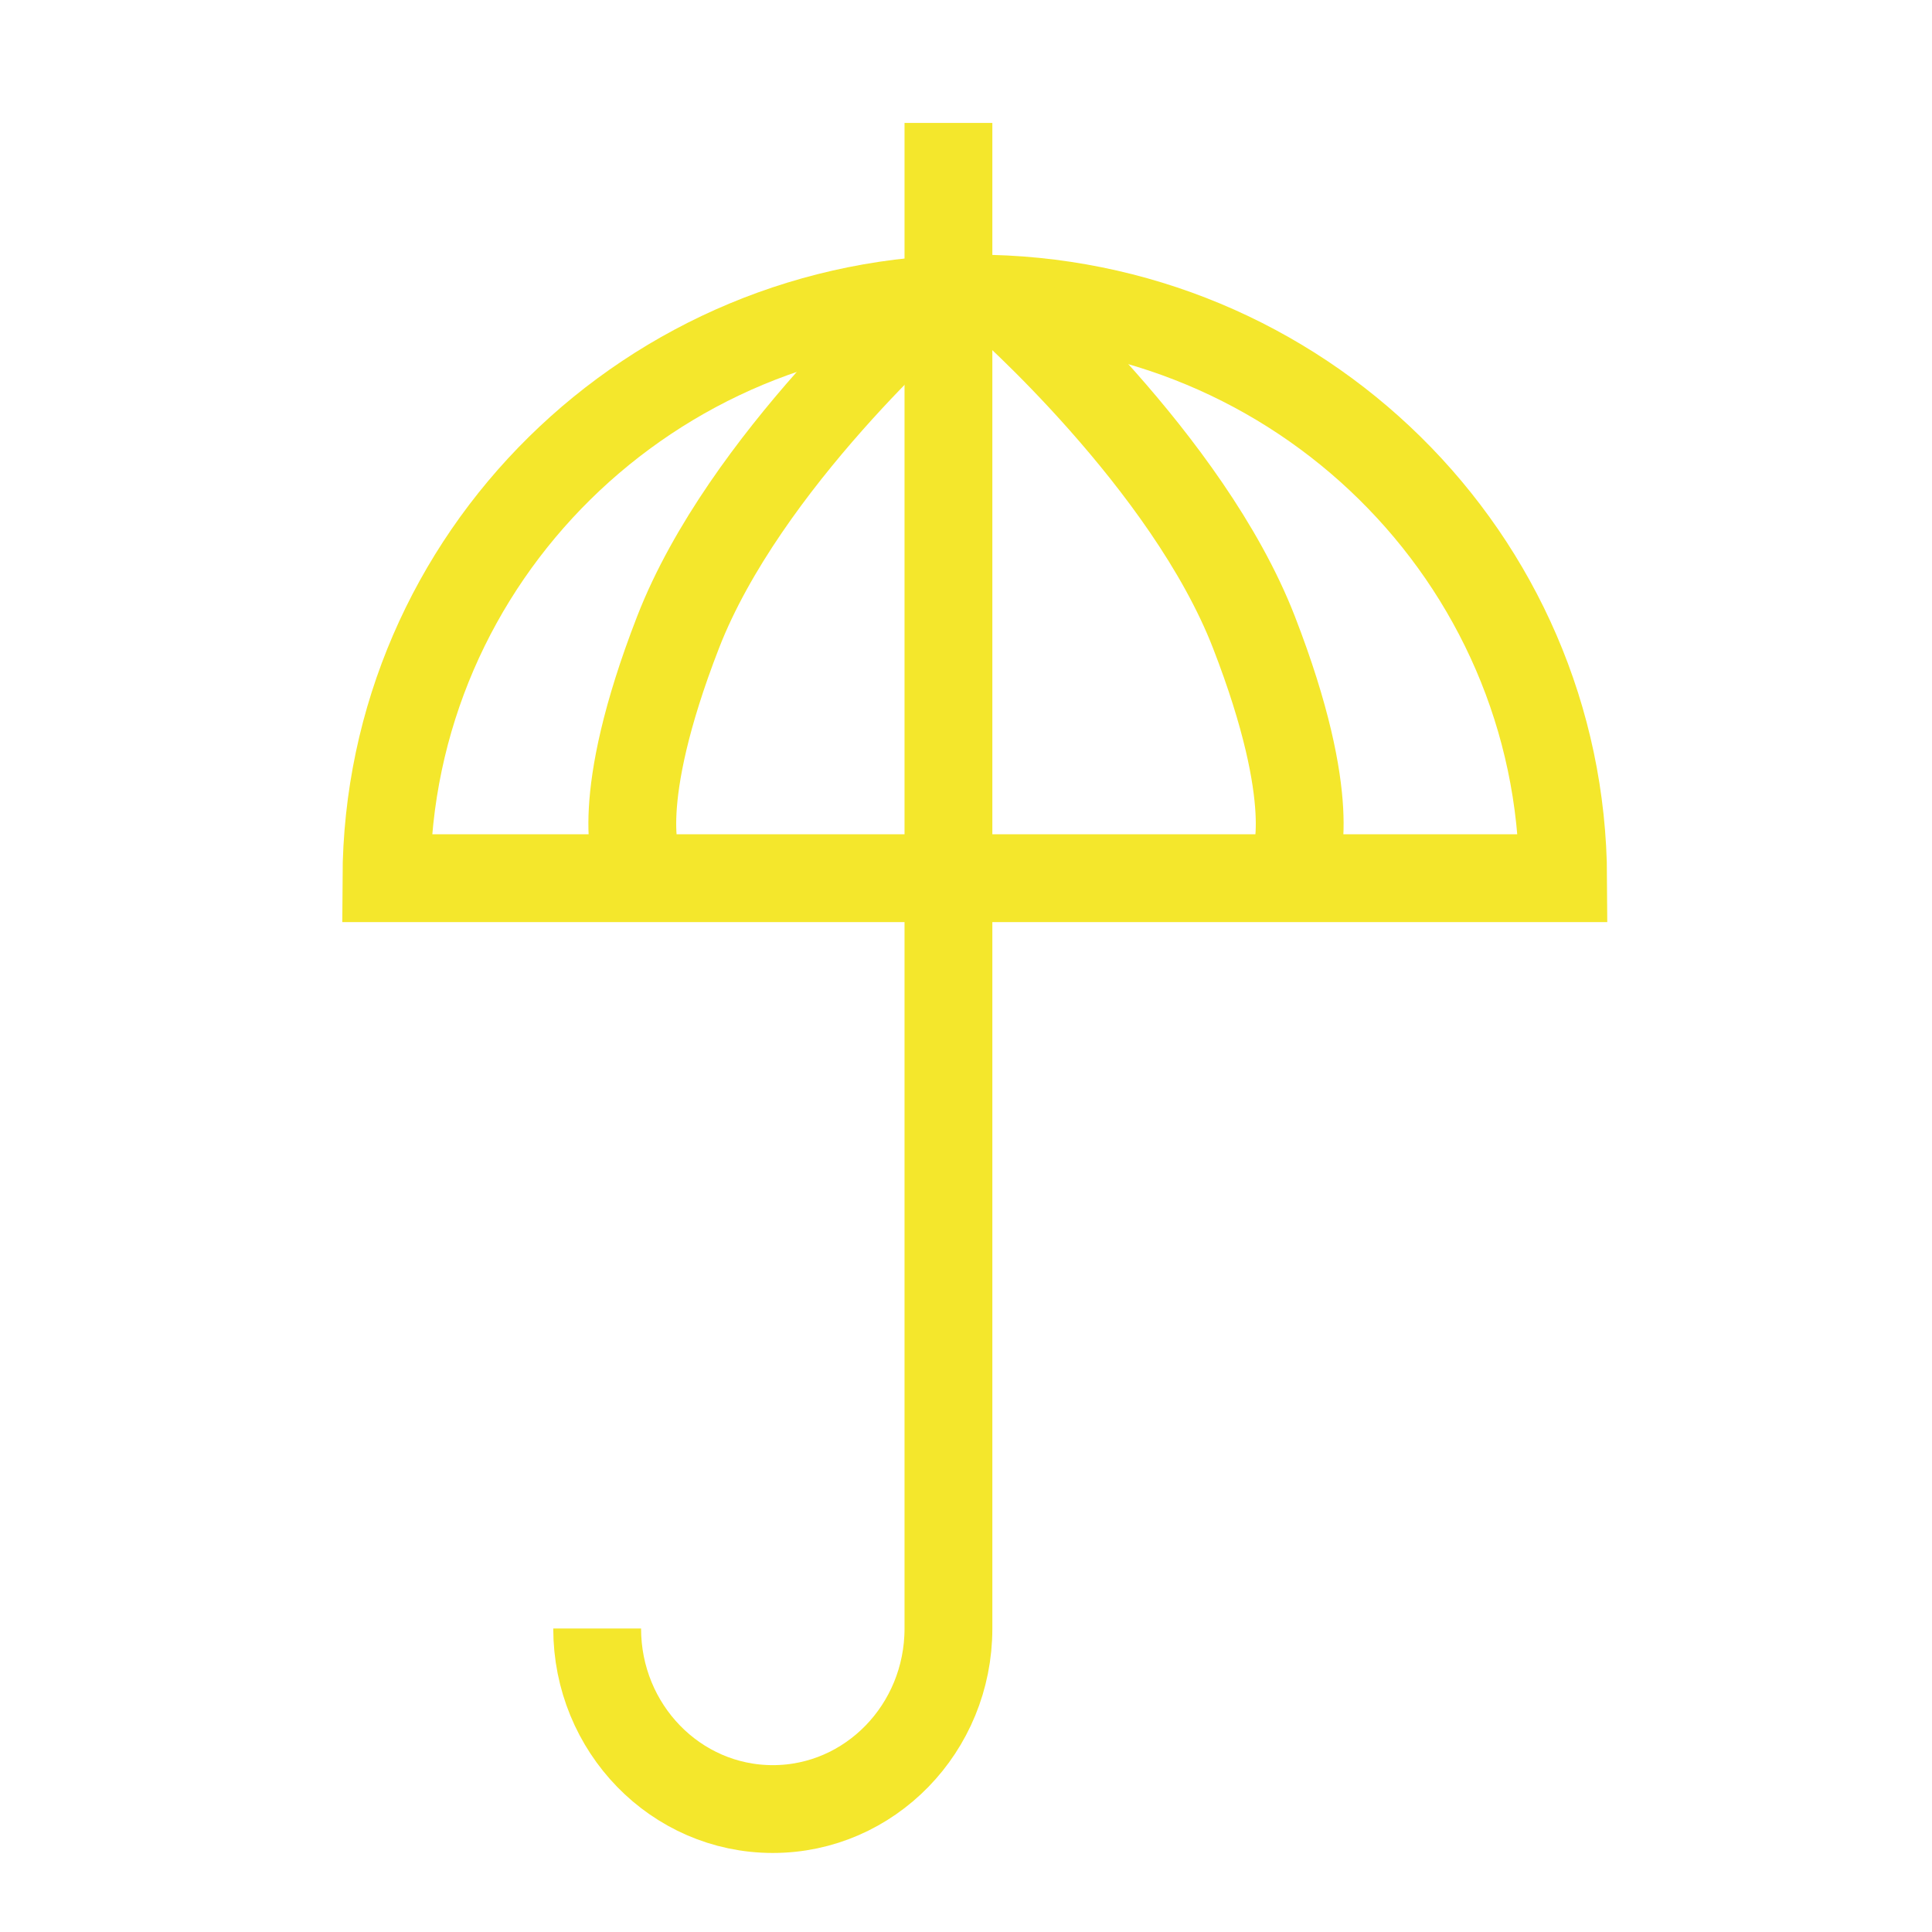
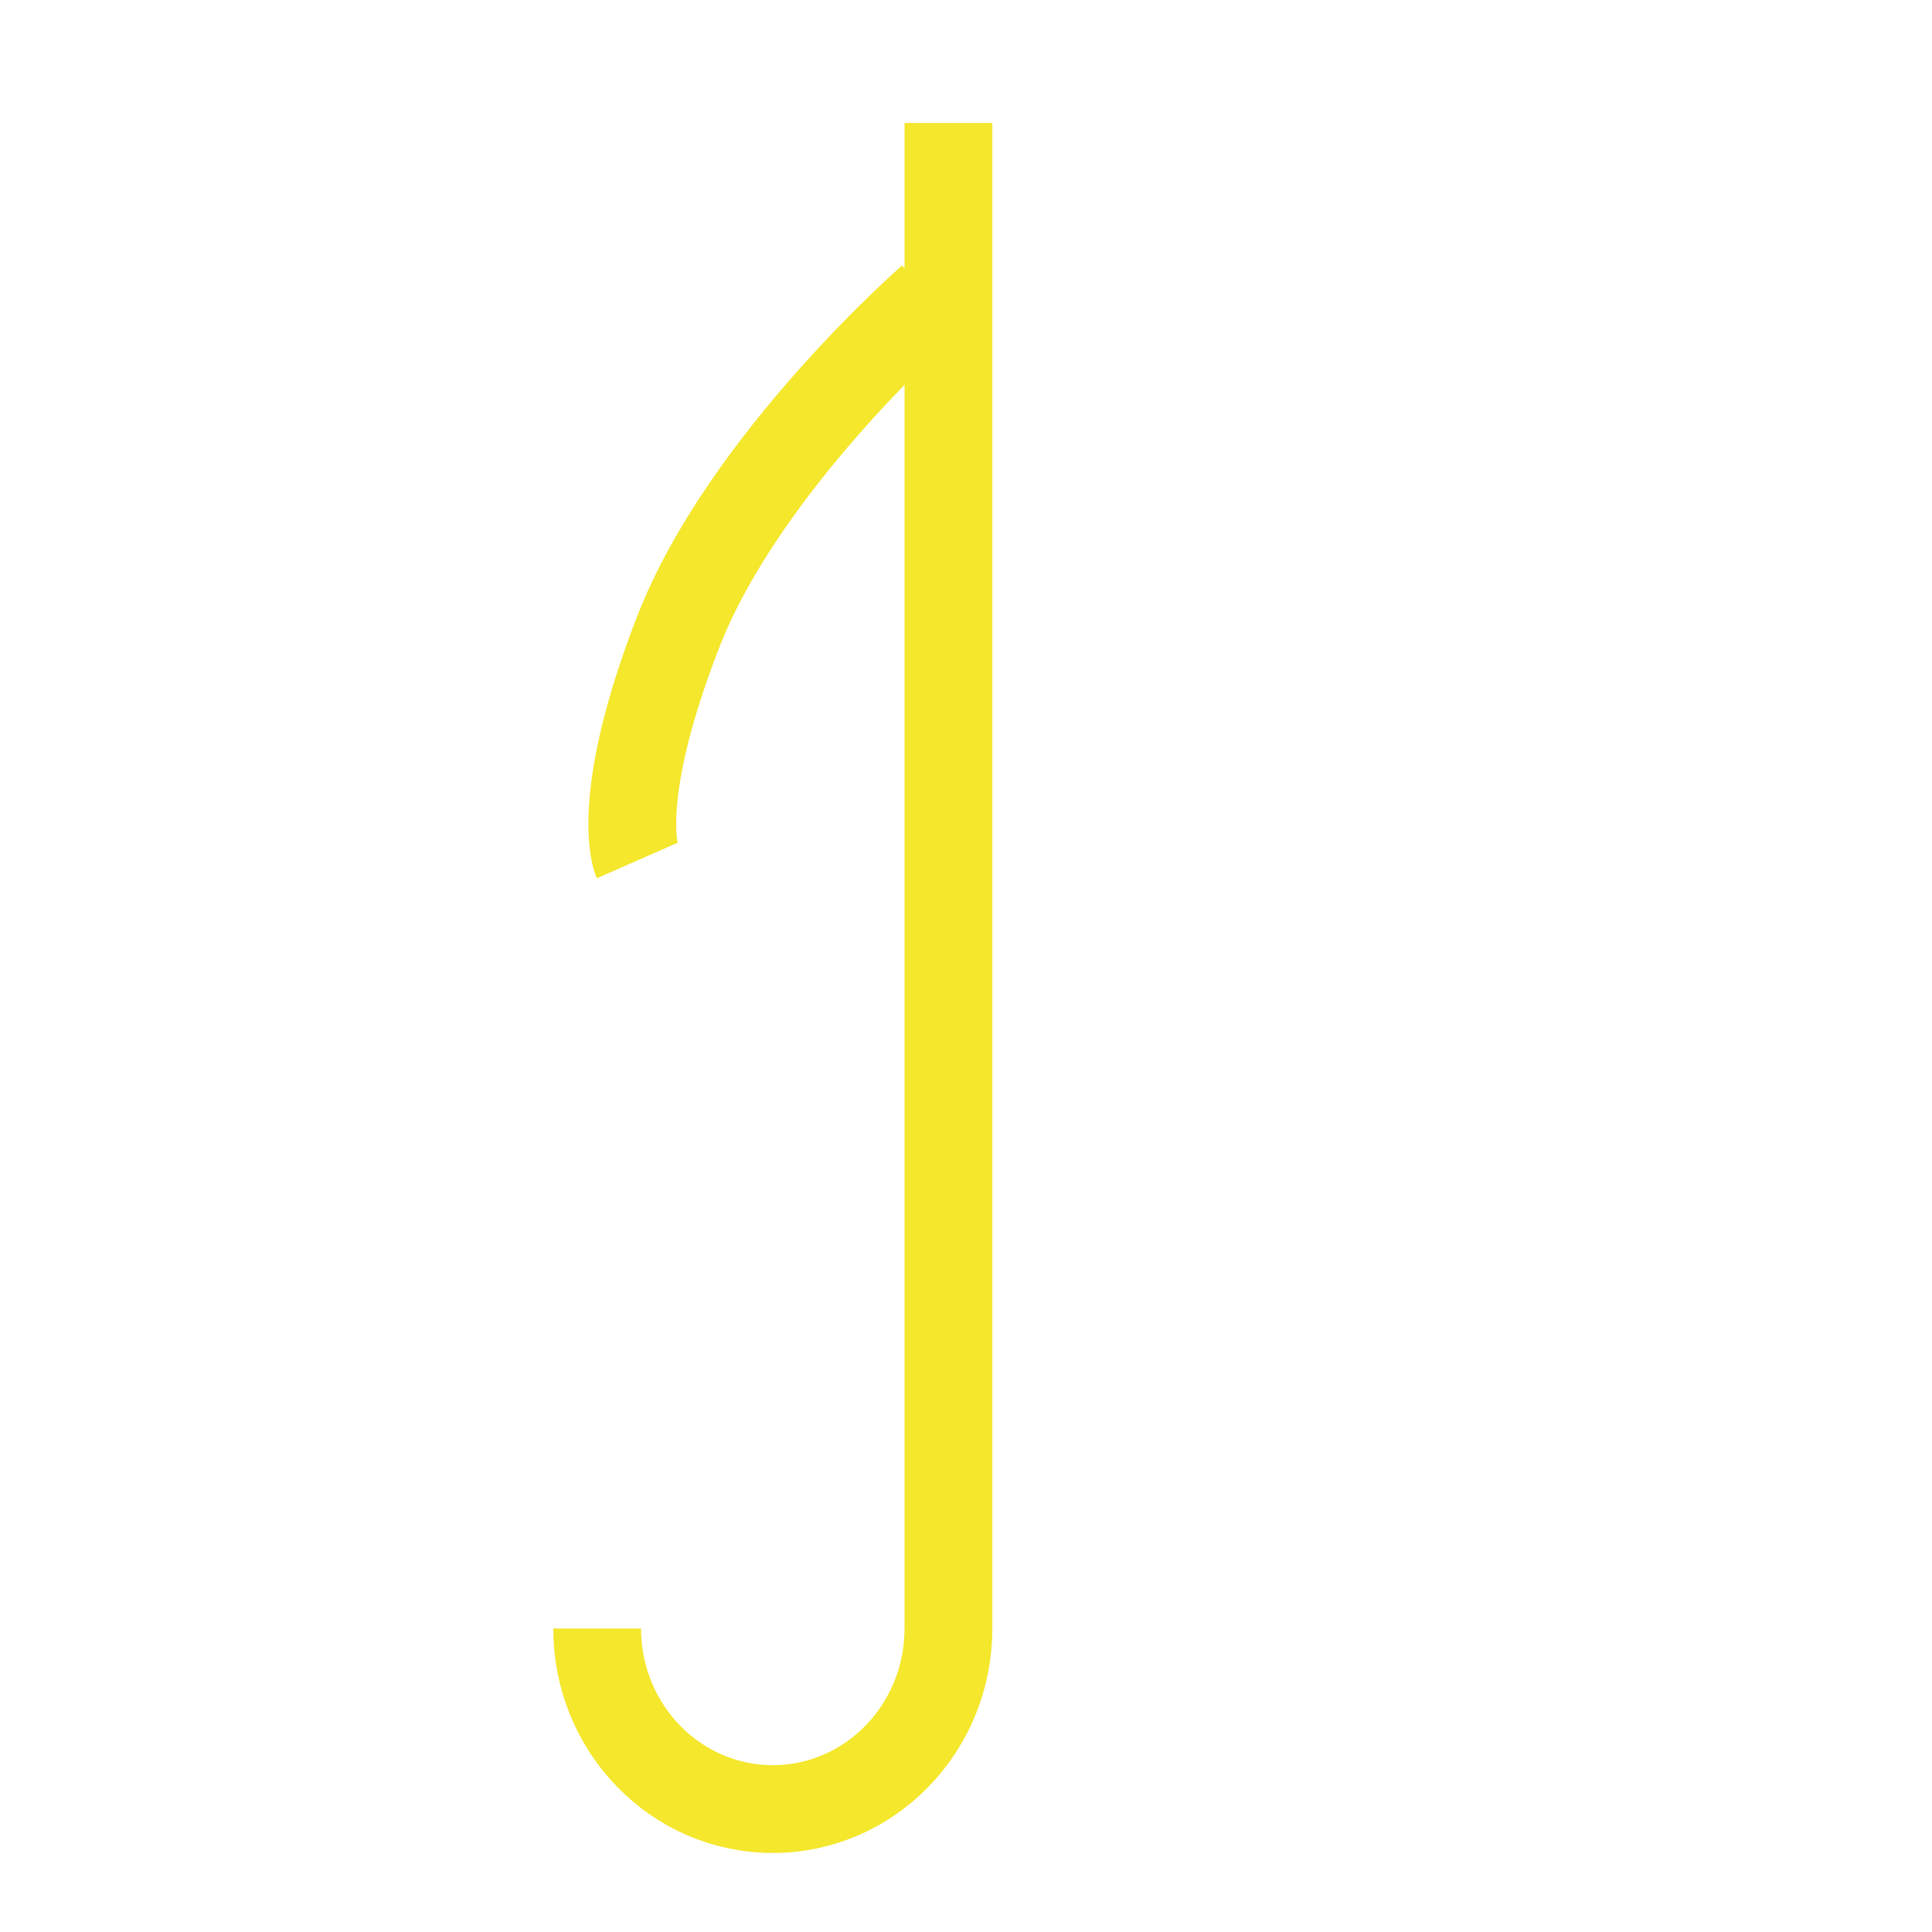
<svg xmlns="http://www.w3.org/2000/svg" width="110px" height="110px" viewBox="0 0 110 110" version="1.1">
  <title>Y Relax</title>
  <desc>Created with Sketch.</desc>
  <defs />
  <g id="Y-Relax" stroke="none" stroke-width="1" fill="none" fill-rule="evenodd">
    <g id="Group-9" transform="translate(22, 7)" stroke="#F4E72C" stroke-width="5">
      <path d="M32,0 L32,85.721 C32,91.402 27.523,96 22,96 C16.475,96 12,91.402 12,85.721" id="Stroke-1" />
-       <path d="M67,43 C66.919,24.761 51.954,10 33.502,10 C15.046,10 0.082,24.761 0,43 L67,43 Z" id="Stroke-3" />
      <path d="M14.27,42 C14.27,42 12.829,38.721 16.608,28.995 C20.387,19.265 31,10 31,10" id="Stroke-5" />
-       <path d="M51.731,42 C51.731,42 53.169,38.721 49.393,28.995 C45.616,19.265 35,10 35,10" id="Stroke-7" />
    </g>
  </g>
</svg>